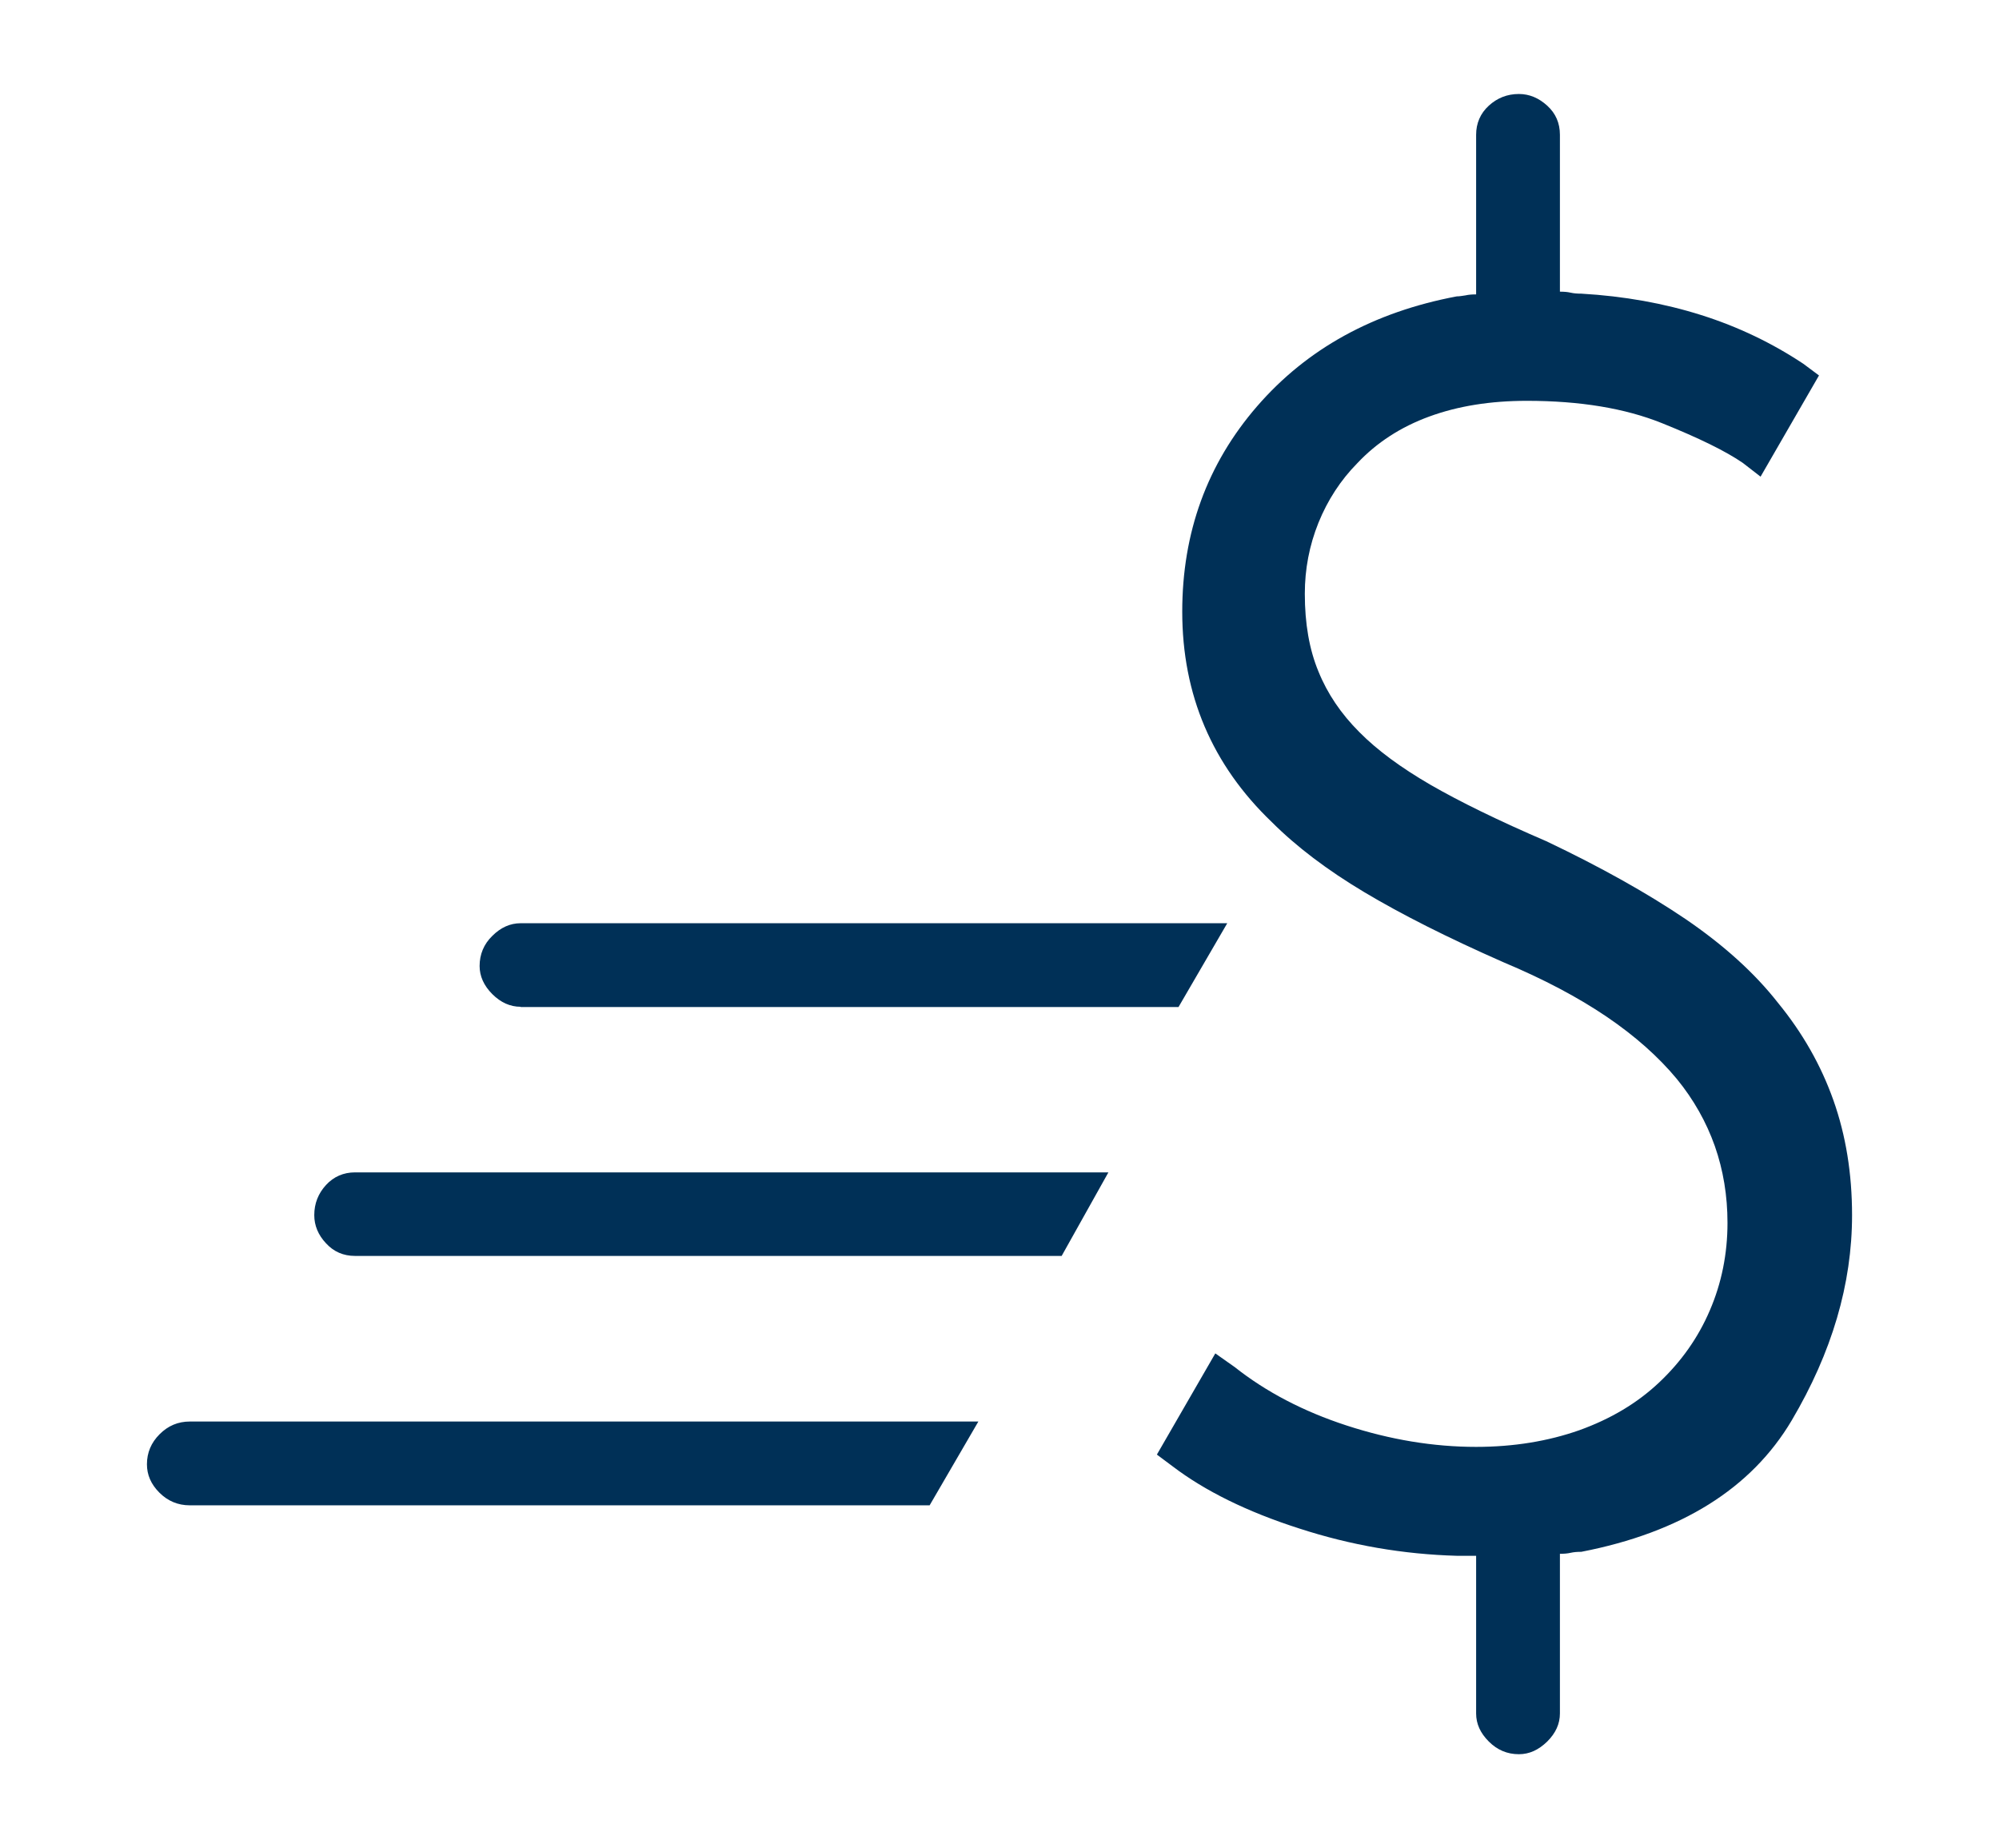
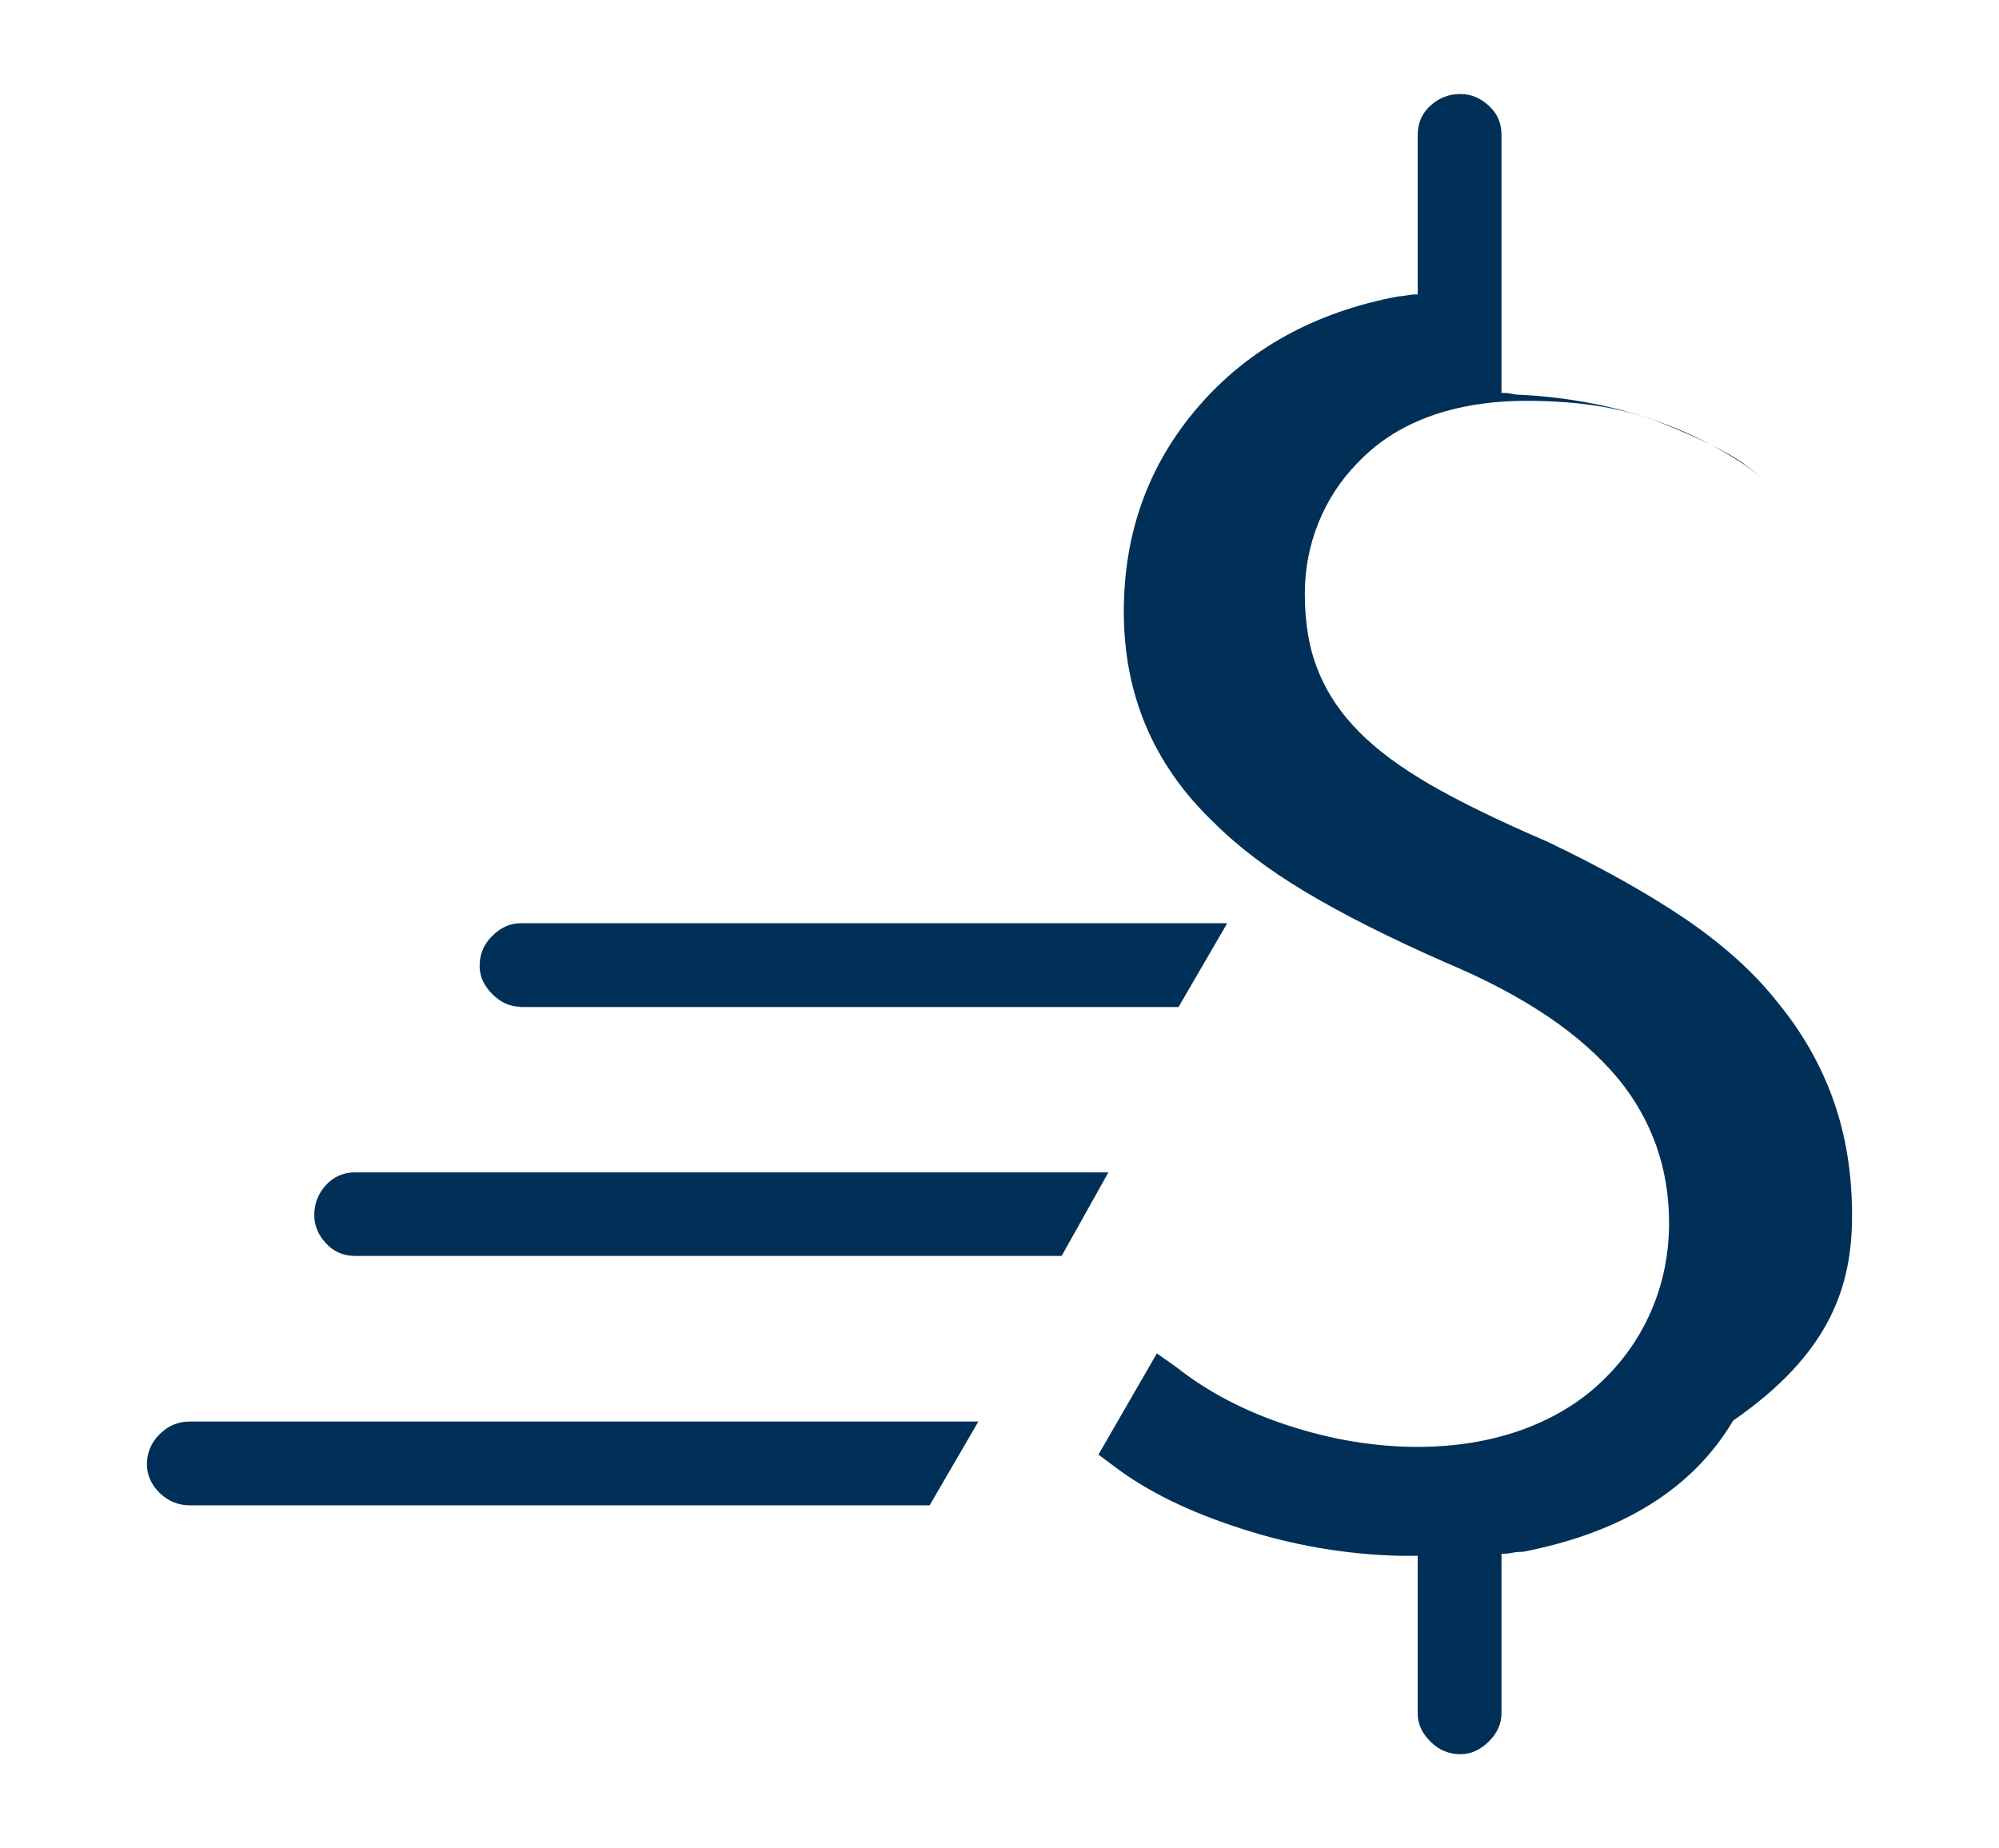
<svg xmlns="http://www.w3.org/2000/svg" version="1.1" id="Layer_1" x="0px" y="0px" viewBox="0 0 80.4 74.33" style="enable-background:new 0 0 80.4 74.33;" xml:space="preserve">
  <style type="text/css">
	.st0{fill:#003057;}
</style>
  <g>
    <g>
-       <path class="st0" d="M74.49,48.87c0-1.67-0.25-3.21-0.75-4.62c-0.5-1.41-1.24-2.71-2.23-3.92c-0.94-1.2-2.18-2.32-3.72-3.37    c-1.54-1.04-3.41-2.09-5.6-3.13c-1.93-0.83-3.48-1.59-4.66-2.27c-1.17-0.68-2.13-1.38-2.86-2.12c-0.73-0.73-1.28-1.54-1.64-2.43    c-0.37-0.89-0.55-1.93-0.55-3.13c0-0.99,0.18-1.94,0.55-2.86c0.37-0.91,0.89-1.71,1.56-2.39c0.78-0.83,1.75-1.46,2.9-1.88    c1.15-0.42,2.45-0.63,3.92-0.63c2.14,0,3.95,0.3,5.44,0.9c1.49,0.6,2.57,1.13,3.25,1.6l0.71,0.55l2.35-4.07l-0.63-0.47    c-1.25-0.83-2.62-1.49-4.11-1.96c-1.49-0.47-3.09-0.76-4.82-0.86c-0.16,0-0.3-0.01-0.43-0.04c-0.13-0.03-0.27-0.04-0.43-0.04V5.42    c0-0.47-0.17-0.86-0.51-1.17c-0.34-0.31-0.72-0.47-1.14-0.47c-0.47,0-0.87,0.16-1.21,0.47c-0.34,0.31-0.51,0.71-0.51,1.17v6.42    c-0.16,0-0.3,0.01-0.43,0.04c-0.13,0.02-0.25,0.04-0.35,0.04c-3.34,0.63-6.02,2.1-8.03,4.42c-2.01,2.32-3.01,5.08-3.01,8.26    c0,1.67,0.3,3.21,0.9,4.62c0.6,1.41,1.5,2.69,2.7,3.84c0.99,0.99,2.23,1.93,3.72,2.82c1.49,0.89,3.35,1.83,5.6,2.82    c1.62,0.68,3,1.41,4.15,2.19c1.15,0.78,2.09,1.62,2.82,2.5c0.68,0.83,1.19,1.74,1.53,2.7c0.34,0.97,0.51,2,0.51,3.09    c0,1.25-0.24,2.43-0.71,3.52c-0.47,1.1-1.15,2.06-2.04,2.9c-0.89,0.84-1.96,1.47-3.21,1.92c-1.25,0.44-2.64,0.67-4.15,0.67    c-1.72,0-3.46-0.29-5.21-0.86c-1.75-0.57-3.25-1.36-4.5-2.35l-0.78-0.55l-2.35,4.07l0.63,0.47c1.3,0.99,3,1.83,5.09,2.5    c2.09,0.68,4.2,1.04,6.34,1.1h0.39h0.39v6.34c0,0.42,0.17,0.79,0.51,1.13c0.34,0.34,0.74,0.51,1.21,0.51    c0.42,0,0.79-0.17,1.14-0.51c0.34-0.34,0.51-0.71,0.51-1.13v-6.42c0.16,0,0.3-0.01,0.43-0.04c0.13-0.03,0.28-0.04,0.43-0.04    c4.02-0.78,6.84-2.55,8.46-5.28C73.68,54.39,74.49,51.64,74.49,48.87 M20.94,40.49c-0.42,0-0.8-0.17-1.14-0.51    c-0.34-0.34-0.51-0.72-0.51-1.13c0-0.47,0.17-0.88,0.51-1.21c0.34-0.34,0.72-0.51,1.14-0.51h28.34h0.08l-1.96,3.37H20.94z     M12.64,48.87c0-0.47,0.16-0.87,0.47-1.21c0.31-0.34,0.71-0.51,1.17-0.51h30.3l-1.88,3.36H14.28c-0.47,0-0.86-0.17-1.17-0.51    C12.8,49.67,12.64,49.29,12.64,48.87 M5.91,58.89c0-0.47,0.17-0.87,0.51-1.21c0.34-0.34,0.74-0.51,1.22-0.51h31.71l-1.96,3.37    H7.63c-0.47,0-0.88-0.17-1.22-0.51C6.07,59.69,5.91,59.31,5.91,58.89" />
+       <path class="st0" d="M74.49,48.87c0-1.67-0.25-3.21-0.75-4.62c-0.5-1.41-1.24-2.71-2.23-3.92c-0.94-1.2-2.18-2.32-3.72-3.37    c-1.54-1.04-3.41-2.09-5.6-3.13c-1.93-0.83-3.48-1.59-4.66-2.27c-1.17-0.68-2.13-1.38-2.86-2.12c-0.73-0.73-1.28-1.54-1.64-2.43    c-0.37-0.89-0.55-1.93-0.55-3.13c0-0.99,0.18-1.94,0.55-2.86c0.37-0.91,0.89-1.71,1.56-2.39c0.78-0.83,1.75-1.46,2.9-1.88    c1.15-0.42,2.45-0.63,3.92-0.63c2.14,0,3.95,0.3,5.44,0.9c1.49,0.6,2.57,1.13,3.25,1.6l0.71,0.55l-0.63-0.47    c-1.25-0.83-2.62-1.49-4.11-1.96c-1.49-0.47-3.09-0.76-4.82-0.86c-0.16,0-0.3-0.01-0.43-0.04c-0.13-0.03-0.27-0.04-0.43-0.04V5.42    c0-0.47-0.17-0.86-0.51-1.17c-0.34-0.31-0.72-0.47-1.14-0.47c-0.47,0-0.87,0.16-1.21,0.47c-0.34,0.31-0.51,0.71-0.51,1.17v6.42    c-0.16,0-0.3,0.01-0.43,0.04c-0.13,0.02-0.25,0.04-0.35,0.04c-3.34,0.63-6.02,2.1-8.03,4.42c-2.01,2.32-3.01,5.08-3.01,8.26    c0,1.67,0.3,3.21,0.9,4.62c0.6,1.41,1.5,2.69,2.7,3.84c0.99,0.99,2.23,1.93,3.72,2.82c1.49,0.89,3.35,1.83,5.6,2.82    c1.62,0.68,3,1.41,4.15,2.19c1.15,0.78,2.09,1.62,2.82,2.5c0.68,0.83,1.19,1.74,1.53,2.7c0.34,0.97,0.51,2,0.51,3.09    c0,1.25-0.24,2.43-0.71,3.52c-0.47,1.1-1.15,2.06-2.04,2.9c-0.89,0.84-1.96,1.47-3.21,1.92c-1.25,0.44-2.64,0.67-4.15,0.67    c-1.72,0-3.46-0.29-5.21-0.86c-1.75-0.57-3.25-1.36-4.5-2.35l-0.78-0.55l-2.35,4.07l0.63,0.47c1.3,0.99,3,1.83,5.09,2.5    c2.09,0.68,4.2,1.04,6.34,1.1h0.39h0.39v6.34c0,0.42,0.17,0.79,0.51,1.13c0.34,0.34,0.74,0.51,1.21,0.51    c0.42,0,0.79-0.17,1.14-0.51c0.34-0.34,0.51-0.71,0.51-1.13v-6.42c0.16,0,0.3-0.01,0.43-0.04c0.13-0.03,0.28-0.04,0.43-0.04    c4.02-0.78,6.84-2.55,8.46-5.28C73.68,54.39,74.49,51.64,74.49,48.87 M20.94,40.49c-0.42,0-0.8-0.17-1.14-0.51    c-0.34-0.34-0.51-0.72-0.51-1.13c0-0.47,0.17-0.88,0.51-1.21c0.34-0.34,0.72-0.51,1.14-0.51h28.34h0.08l-1.96,3.37H20.94z     M12.64,48.87c0-0.47,0.16-0.87,0.47-1.21c0.31-0.34,0.71-0.51,1.17-0.51h30.3l-1.88,3.36H14.28c-0.47,0-0.86-0.17-1.17-0.51    C12.8,49.67,12.64,49.29,12.64,48.87 M5.91,58.89c0-0.47,0.17-0.87,0.51-1.21c0.34-0.34,0.74-0.51,1.22-0.51h31.71l-1.96,3.37    H7.63c-0.47,0-0.88-0.17-1.22-0.51C6.07,59.69,5.91,59.31,5.91,58.89" />
    </g>
  </g>
</svg>